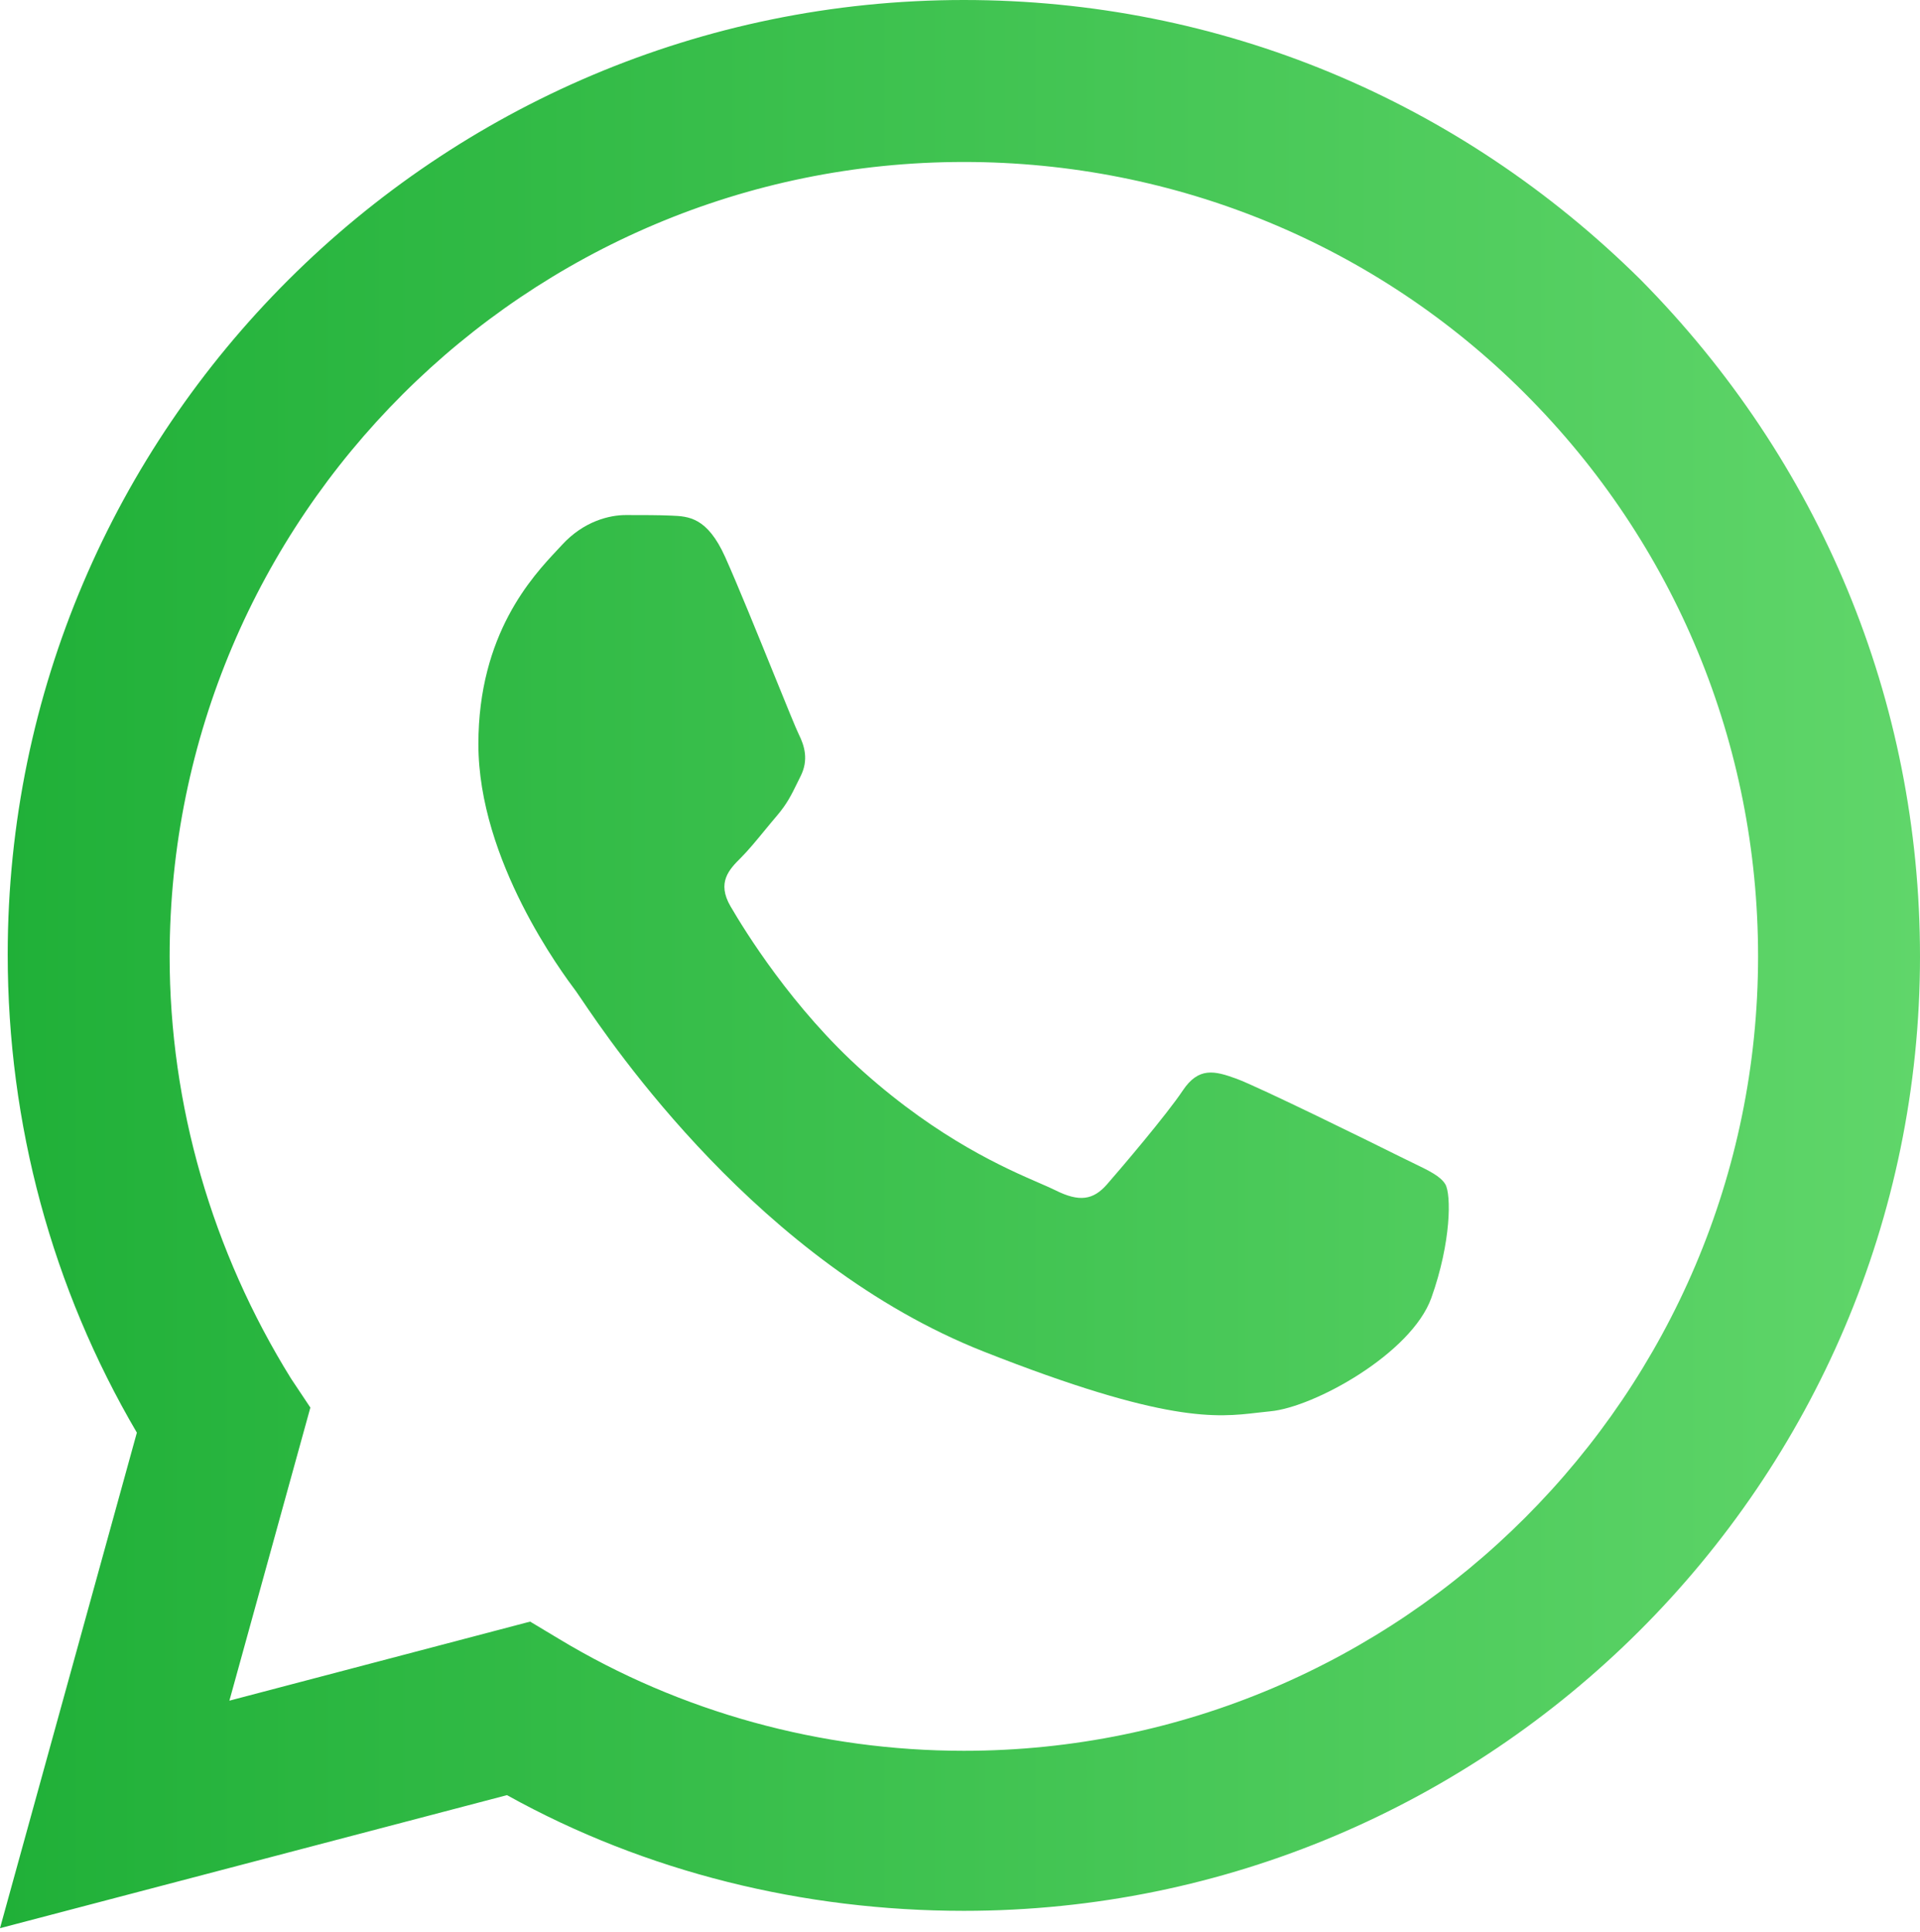
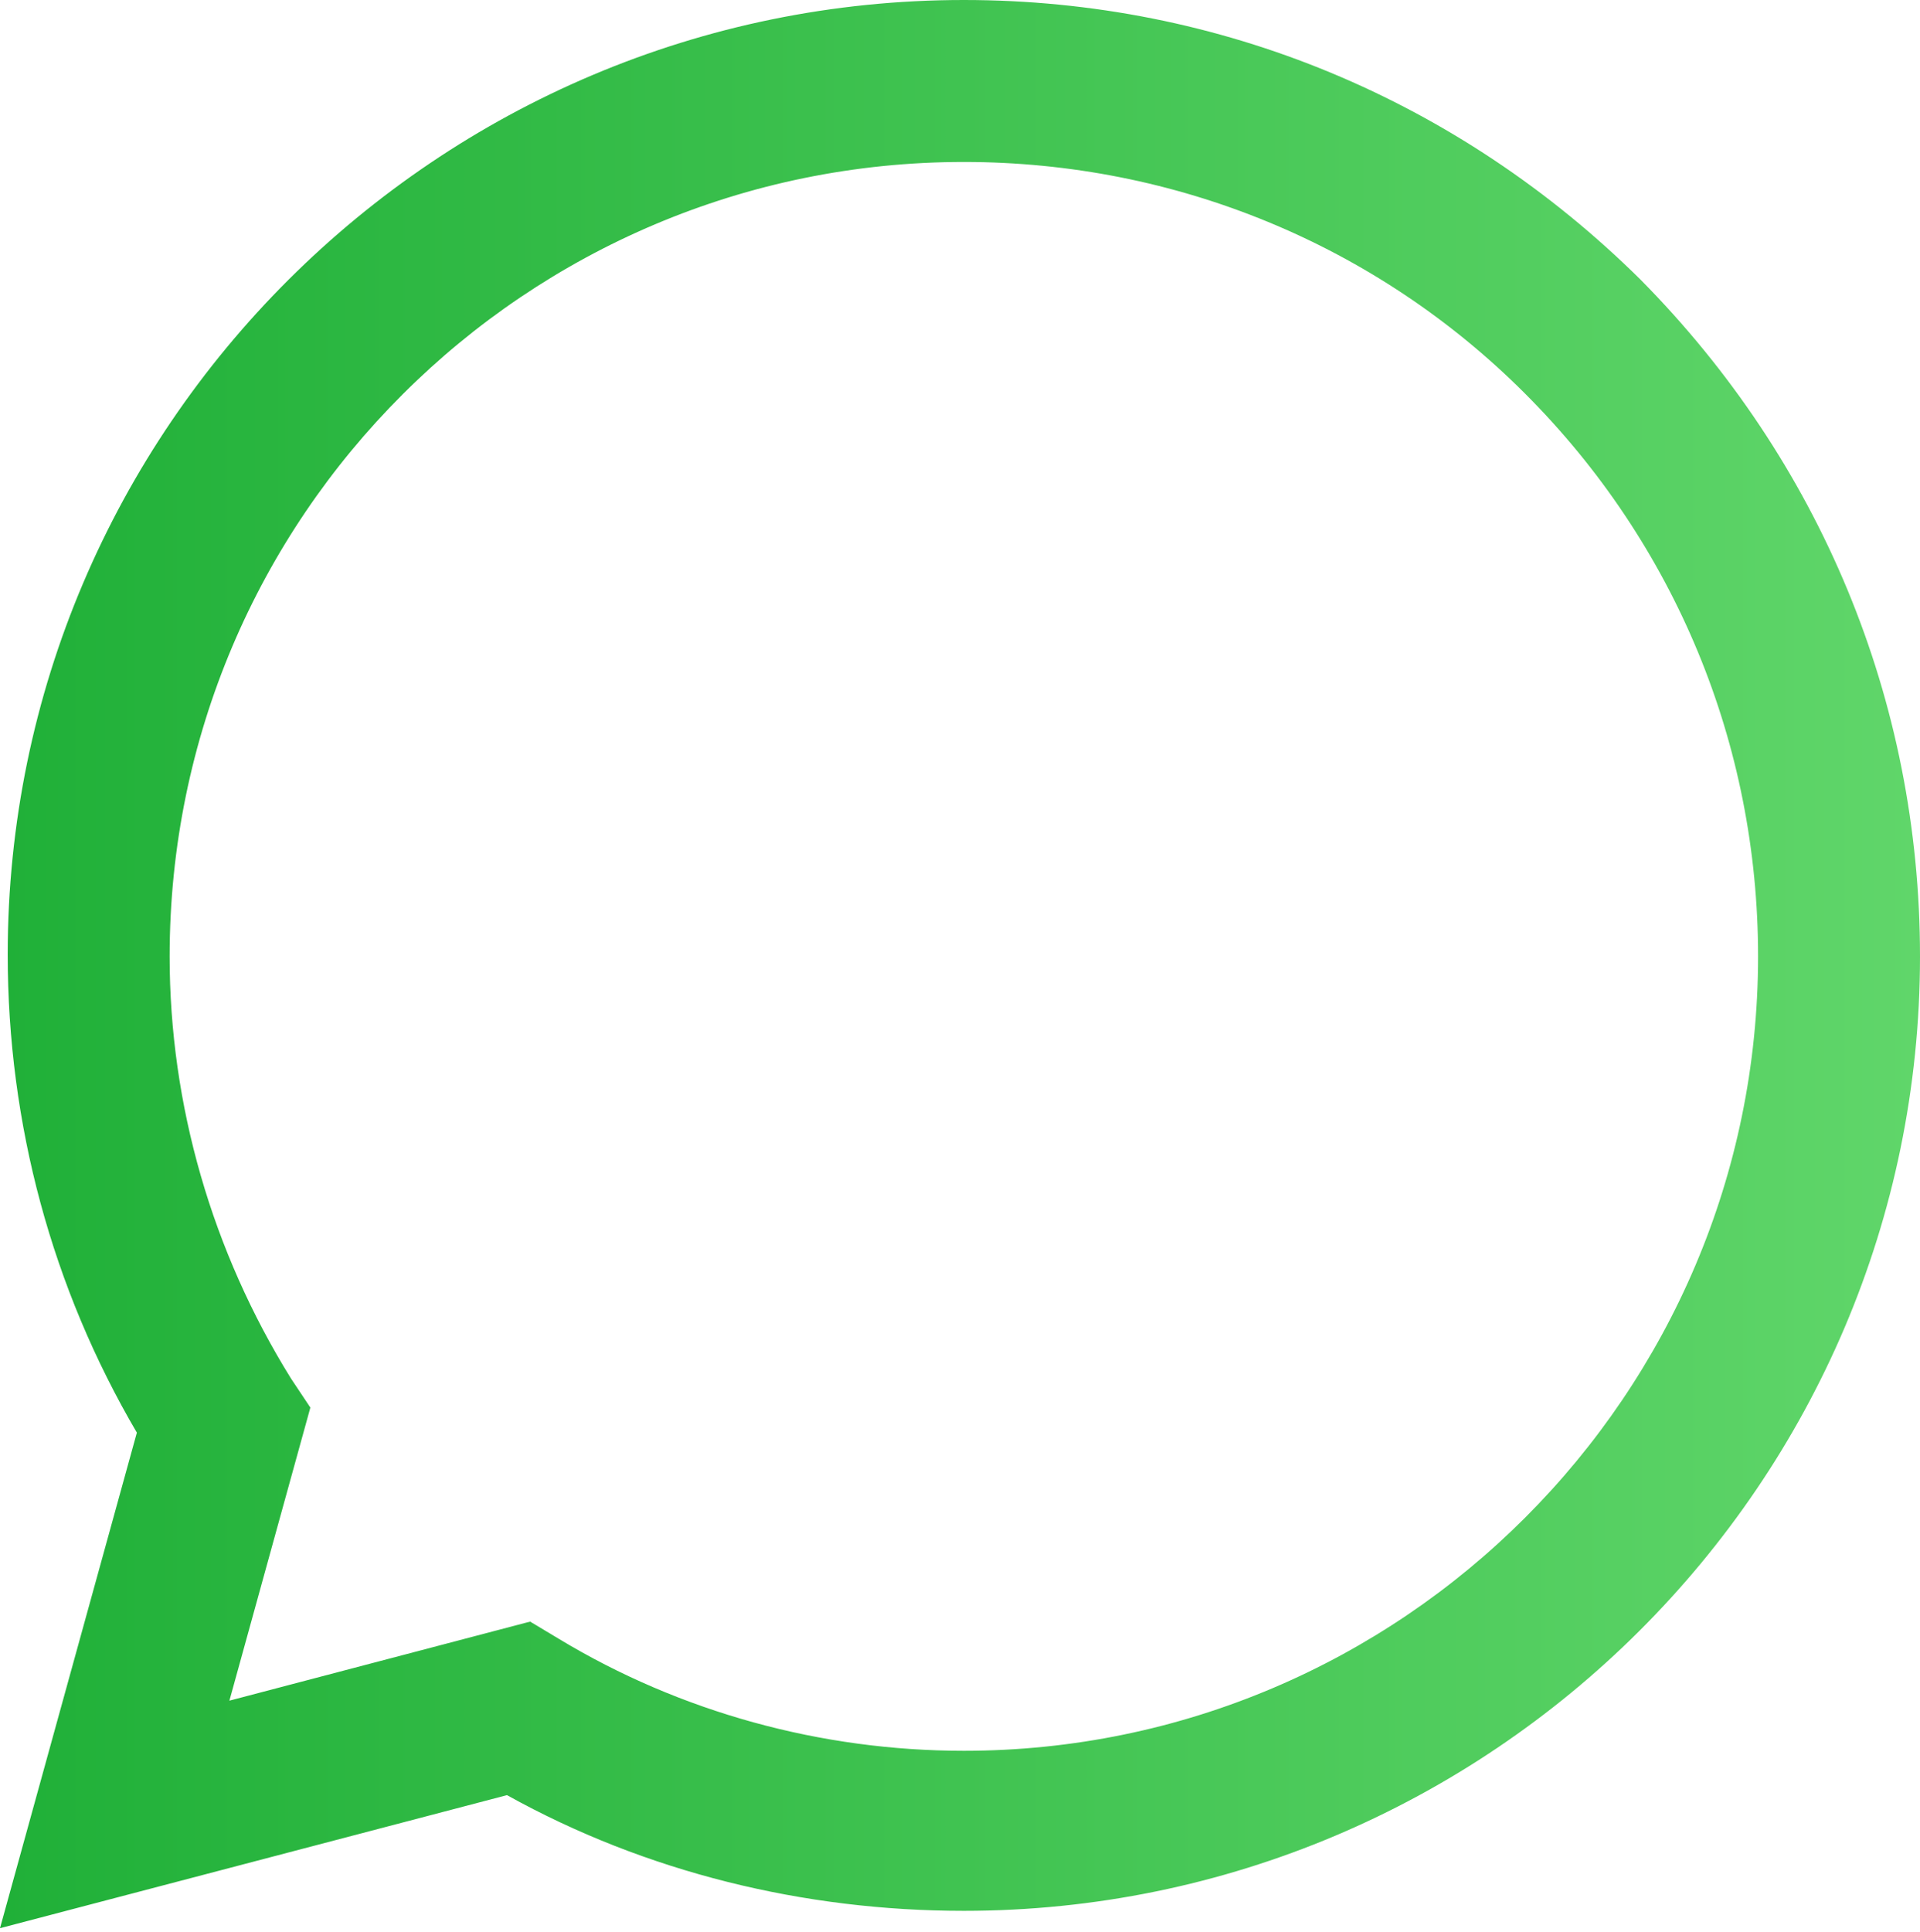
<svg xmlns="http://www.w3.org/2000/svg" width="512" height="515" viewBox="0 0 512 515" fill="none">
-   <path d="M179.034 137.465C183.572 137.651 188.592 137.864 193.361 148.466C196.621 155.714 202.106 169.226 206.476 179.994C209.697 187.929 212.313 194.374 212.989 195.725C214.581 198.909 215.641 202.626 213.519 206.878C213.201 207.514 212.907 208.113 212.627 208.686C211.032 211.942 209.86 214.334 207.159 217.495C206.1 218.731 205.006 220.062 203.911 221.393C201.713 224.067 199.515 226.74 197.607 228.644C194.413 231.819 191.096 235.267 194.81 241.635C198.526 248.009 211.304 268.849 230.231 285.724C250.563 303.853 268.227 311.521 277.197 315.414C278.958 316.179 280.385 316.798 281.43 317.323C287.798 320.507 291.512 319.976 295.226 315.721C298.941 311.475 311.135 297.138 315.381 290.771C319.625 284.397 323.871 285.459 329.707 287.581C335.544 289.703 366.845 305.108 373.213 308.292C374.454 308.912 375.615 309.472 376.691 309.992C381.134 312.136 384.135 313.585 385.417 315.721C387.009 318.384 387.009 331.126 381.703 345.991C376.397 360.858 350.402 375.195 338.728 376.257C337.605 376.359 336.488 376.49 335.339 376.625C324.551 377.894 310.934 379.495 262.327 360.328C202.518 336.741 163.082 278.292 154.934 266.217C154.266 265.226 153.808 264.548 153.567 264.226L153.496 264.131C150.063 259.543 127.57 229.483 127.57 198.378C127.57 169.058 141.982 153.689 148.613 146.617C149.067 146.134 149.483 145.689 149.857 145.282C155.689 138.911 162.588 137.316 166.833 137.316C167.065 137.316 167.298 137.316 167.531 137.316C171.539 137.316 175.527 137.315 179.034 137.465Z" fill="url(#paint0_linear_602_195)" />
  <path fill-rule="evenodd" clip-rule="evenodd" d="M36.498 381.944C13.88 343.39 2.056 299.695 2.056 254.458C2.056 114.12 116.691 0 257.028 0C325.398 0 389.141 26.731 437.462 74.538C485.269 122.859 512 186.602 512 254.972C512 395.309 397.365 509.43 257.028 509.43C214.361 509.43 172.209 499.149 135.197 478.586L0 514.056L36.498 381.944ZM77.623 367.55L82.763 375.261L61.173 453.398L141.365 432.321L149.076 436.948C181.462 456.482 218.988 466.763 257.028 466.763C373.719 466.763 468.819 371.663 468.819 254.972C468.819 198.426 446.715 144.964 406.619 104.867C367.036 65.285 313.574 43.181 257.028 43.181C140.337 43.181 45.237 137.767 45.237 254.972C45.237 294.554 56.546 333.623 77.623 367.55Z" fill="url(#paint1_linear_602_195)" />
  <defs>
    <linearGradient id="paint0_linear_602_195" x1="0" y1="257.056" x2="512" y2="257.056" gradientUnits="userSpaceOnUse">
      <stop stop-color="#20B038" />
      <stop offset="1" stop-color="#60D66A" />
    </linearGradient>
    <linearGradient id="paint1_linear_602_195" x1="0" y1="257.056" x2="512" y2="257.056" gradientUnits="userSpaceOnUse">
      <stop stop-color="#20B038" />
      <stop offset="1" stop-color="#60D66A" />
    </linearGradient>
  </defs>
</svg>